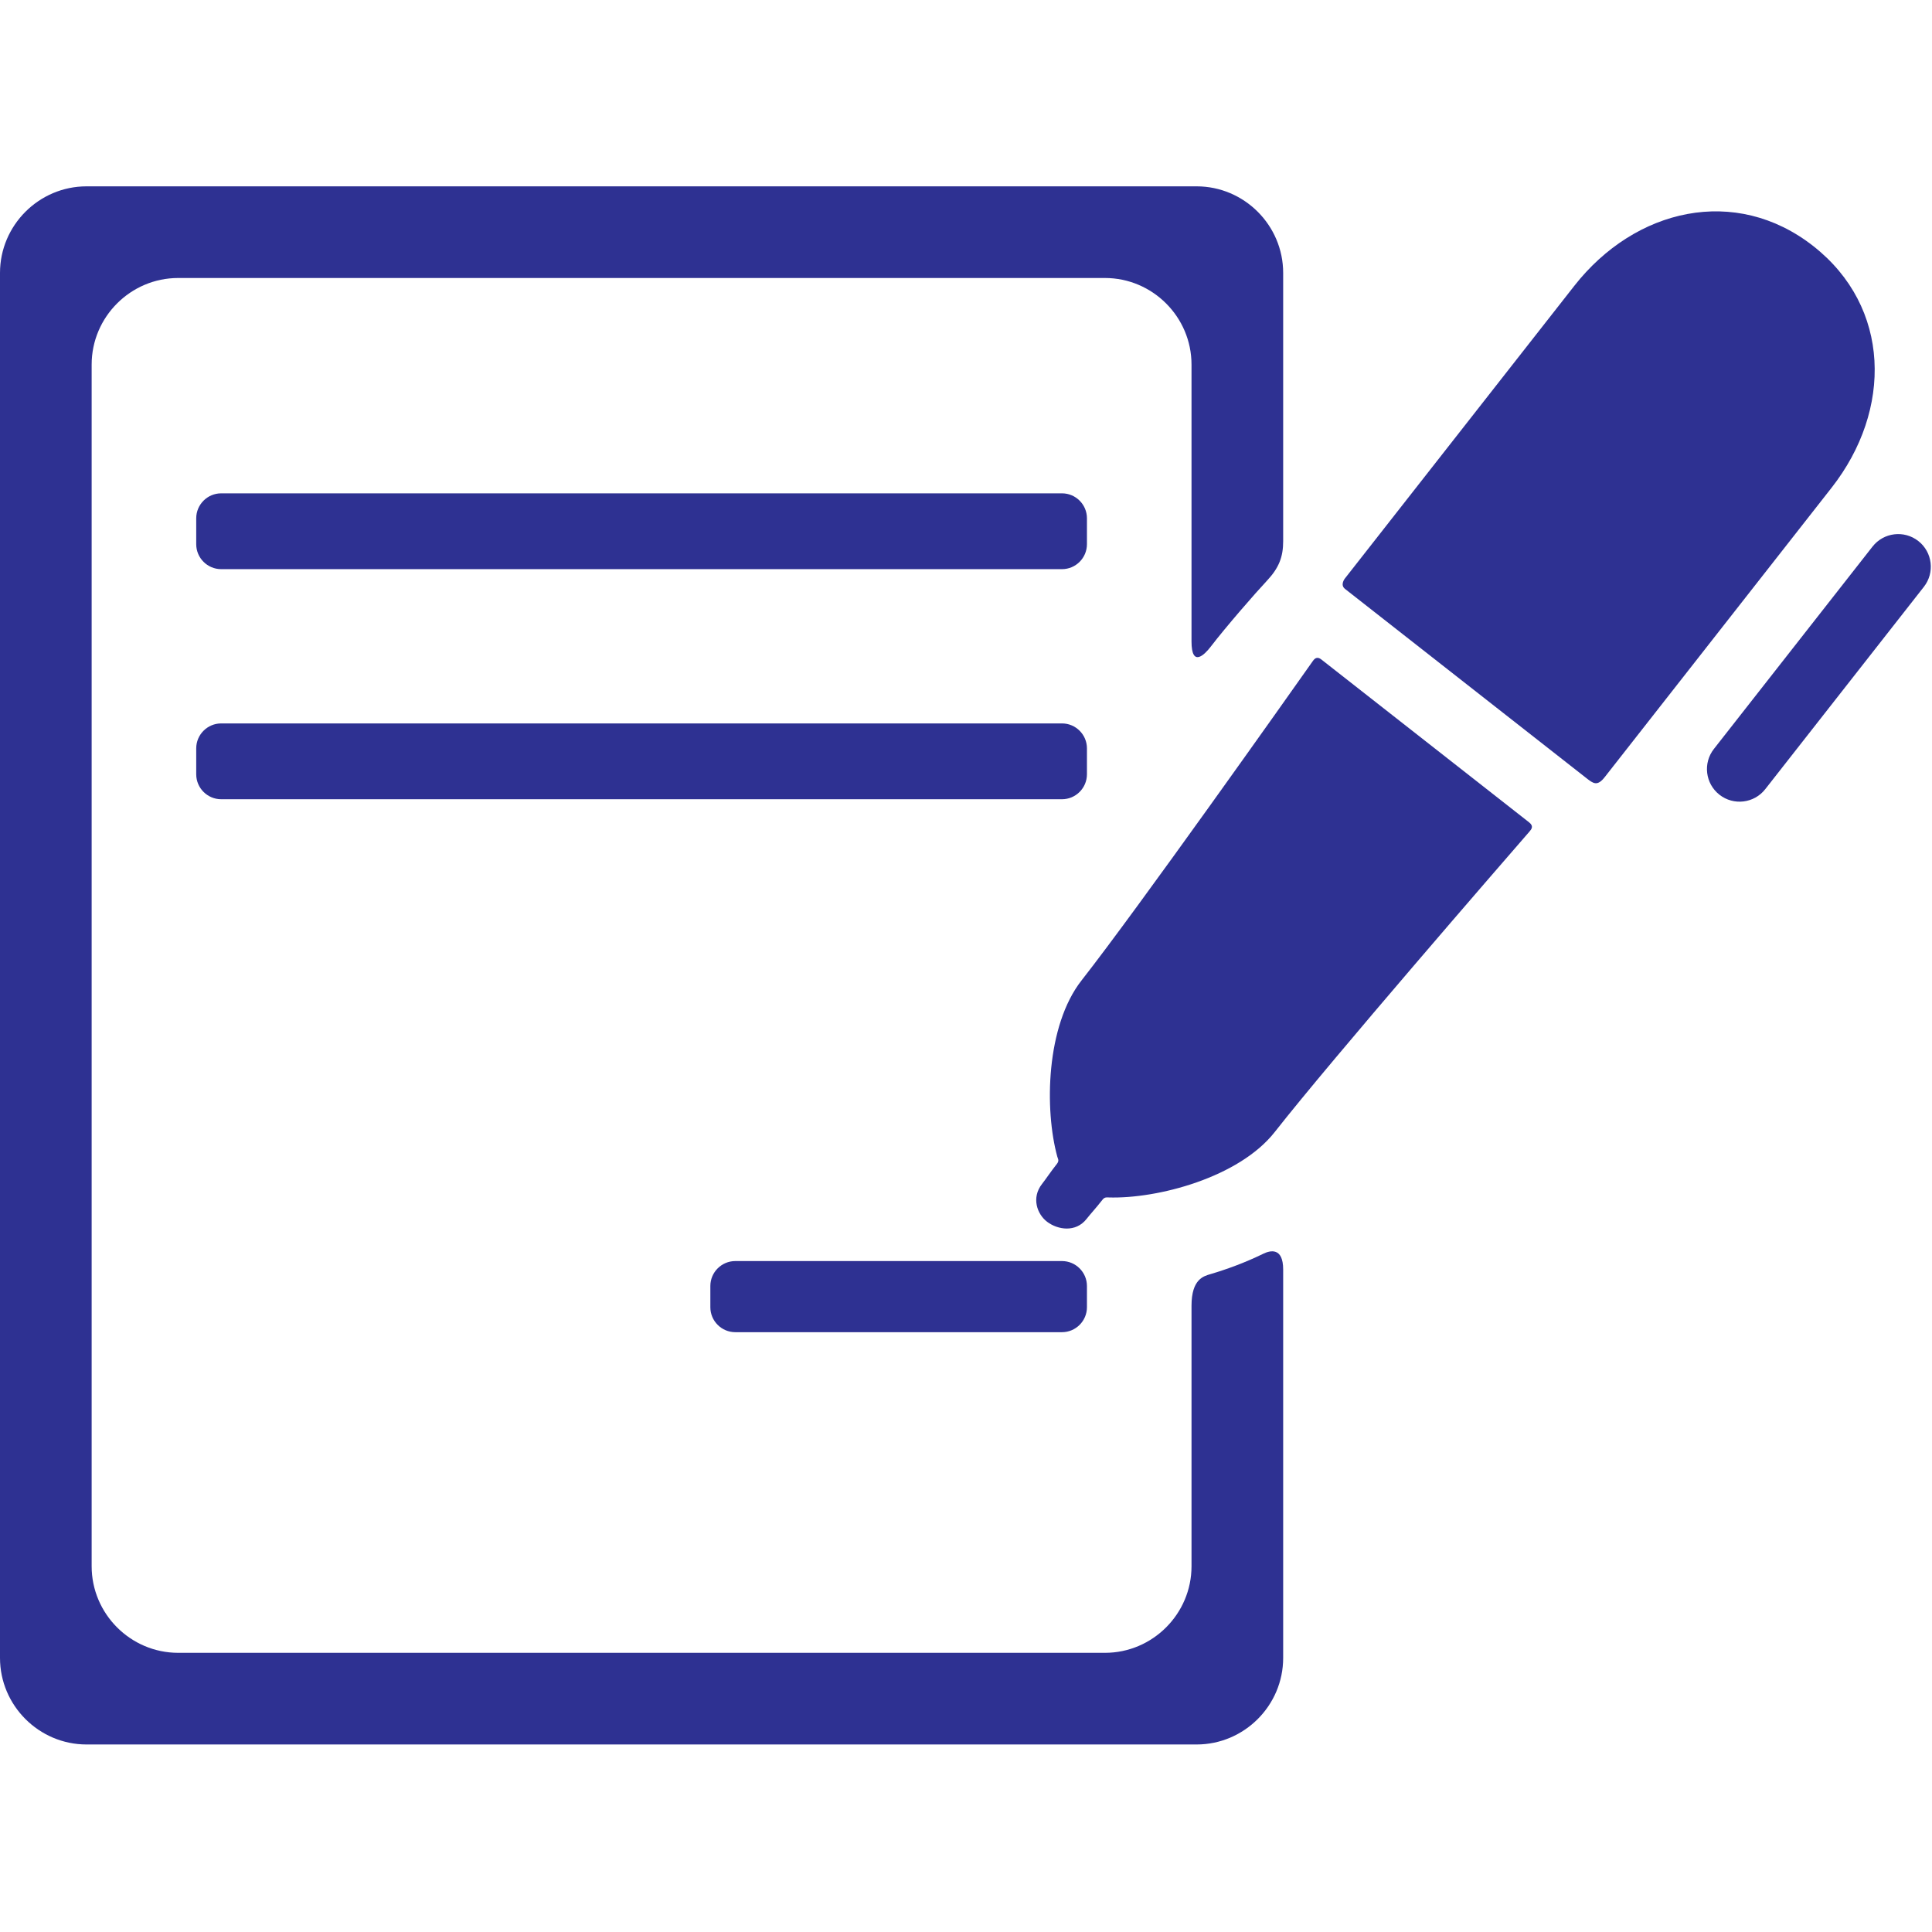
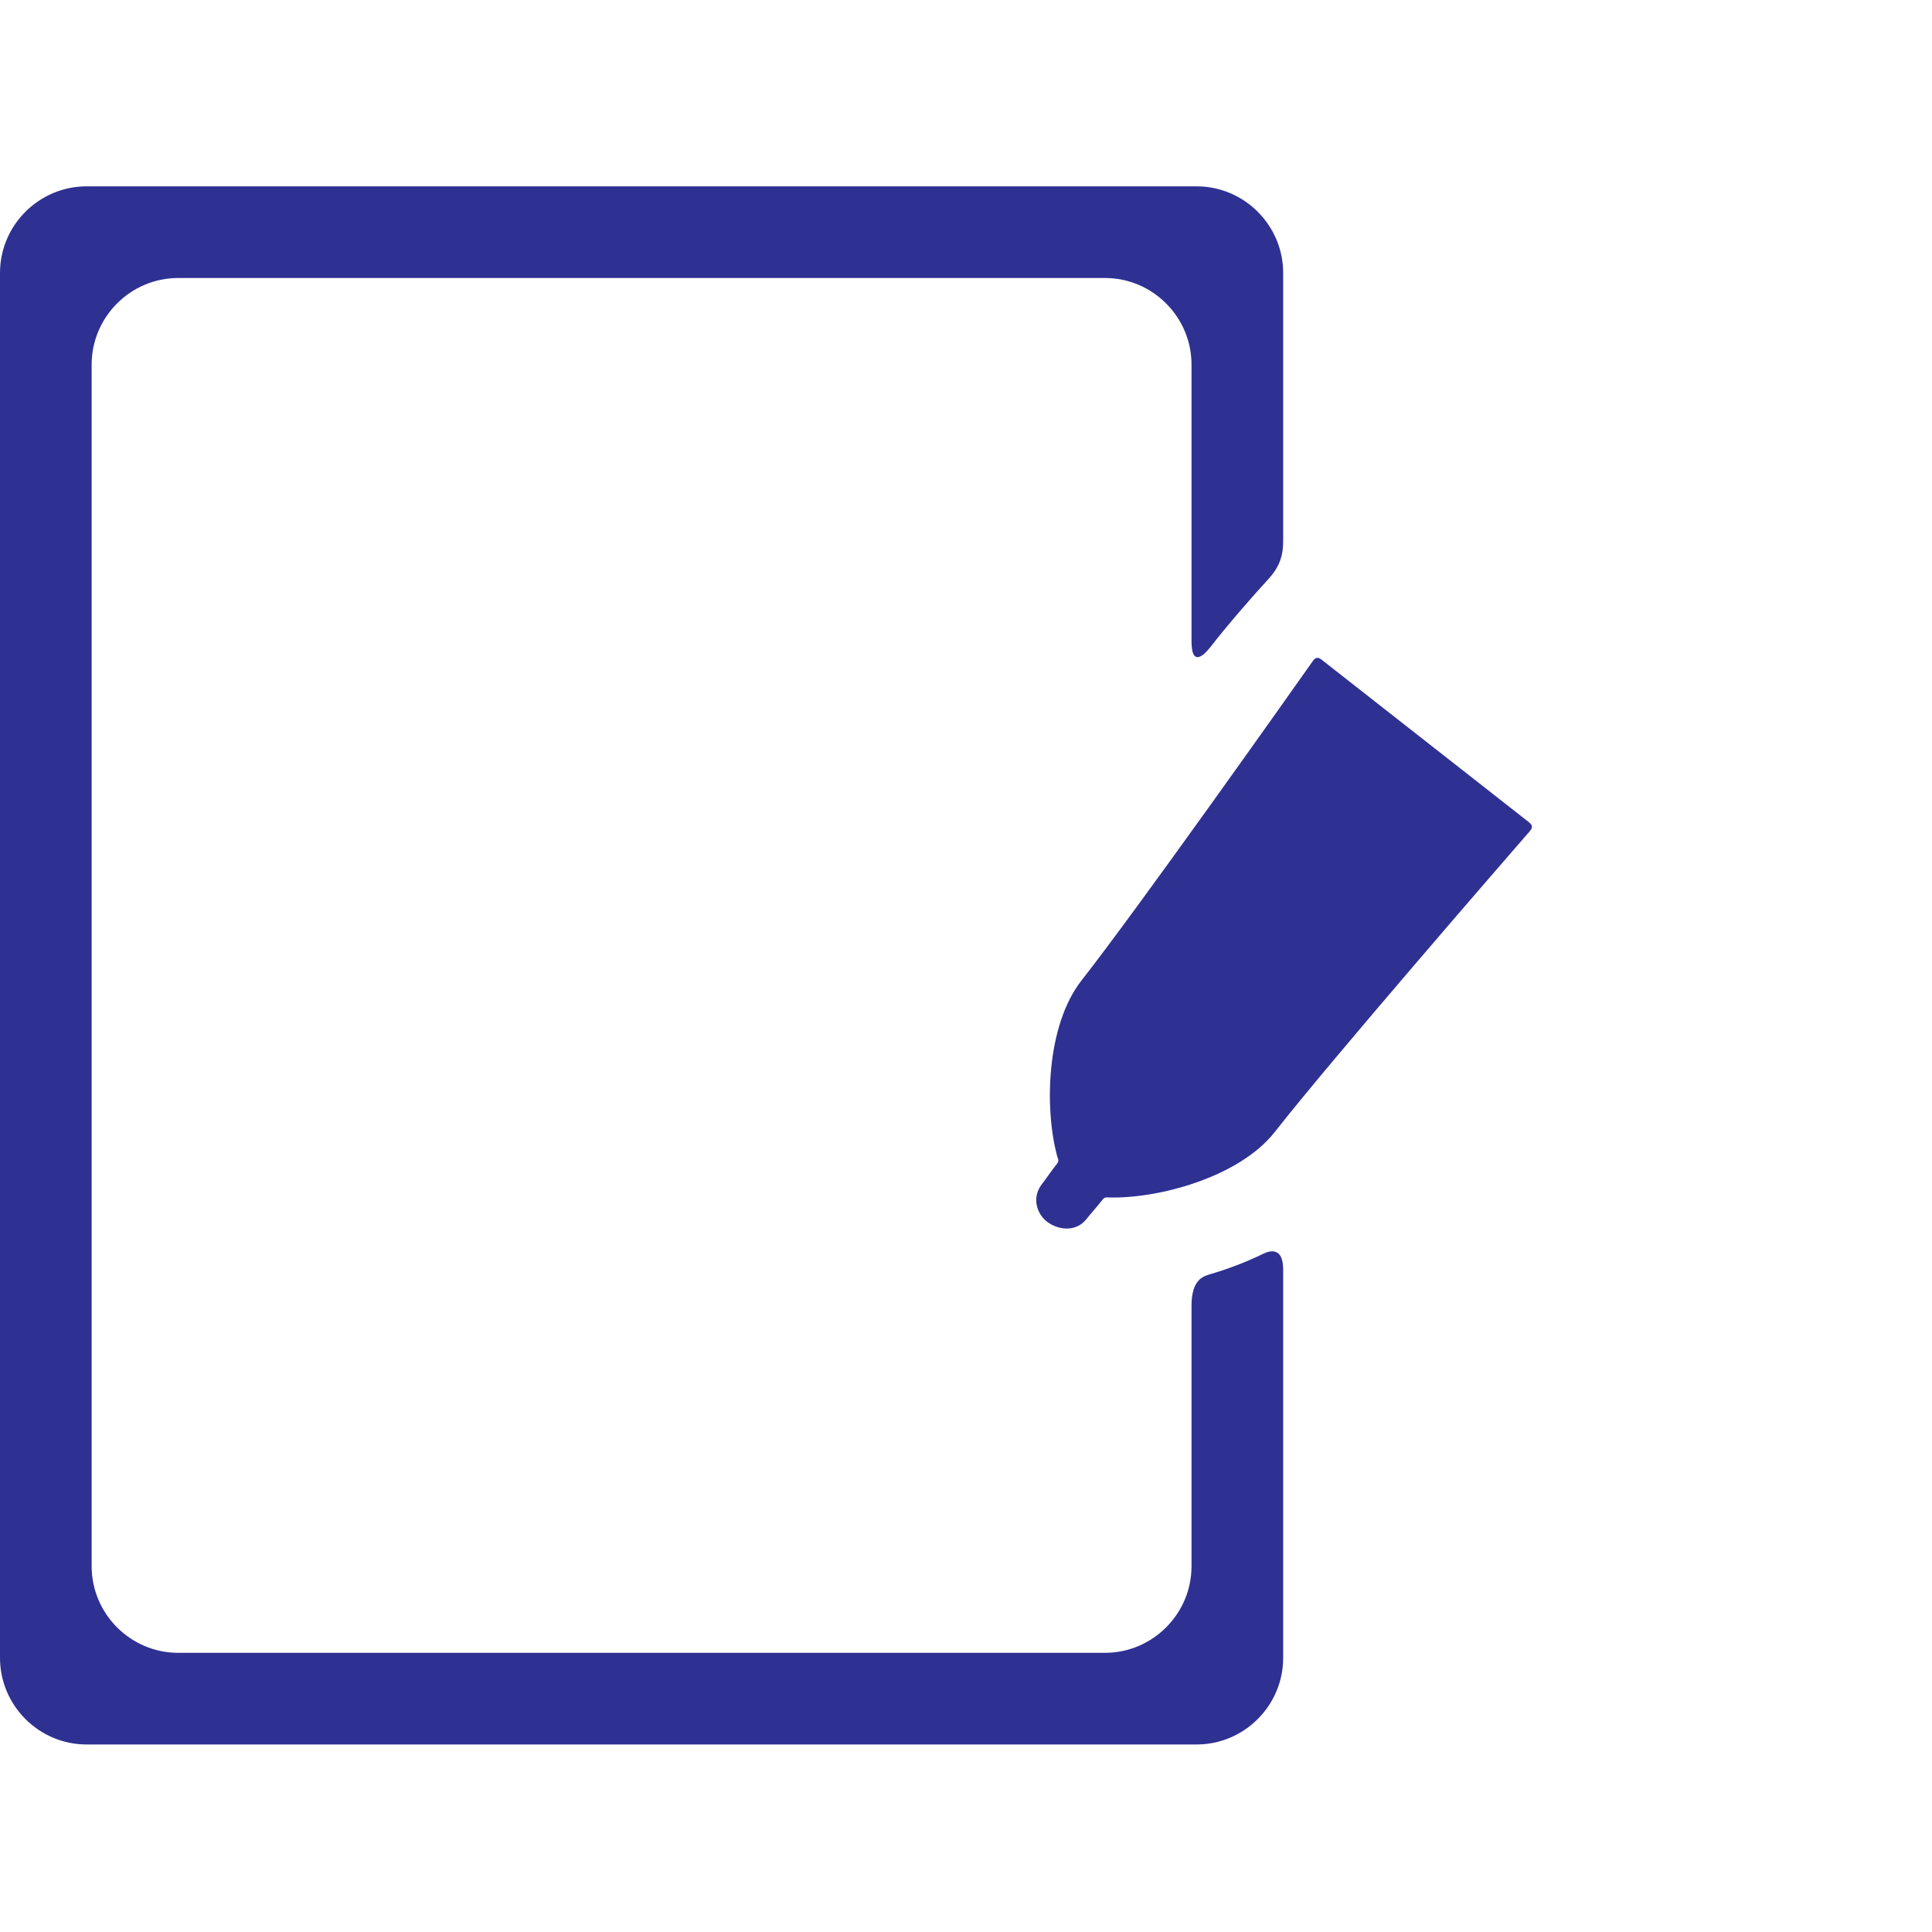
<svg xmlns="http://www.w3.org/2000/svg" version="1.1" width="800px" height="800px" viewBox="0,0,256,256">
  <g fill="#2e3192" fill-rule="nonzero" stroke="none" stroke-width="1" stroke-linecap="butt" stroke-linejoin="miter" stroke-miterlimit="10" stroke-dasharray="" stroke-dashoffset="0" font-family="none" font-weight="none" font-size="none" text-anchor="none" style="mix-blend-mode: normal">
    <g transform="translate(0,0) scale(0.62,0.62)">
      <g>
        <g id="Layer_5_64_">
          <g>
            <g>
-               <path d="M342.963,166.078c12.312,-15.706 48.483,-61.846 48.483,-61.846c13.025,-16.616 12.695,-38.62 -3.919,-51.645c-16.615,-13.026 -38.063,-8.091 -51.087,8.524l-49.043,62.559c0,0 -1.042,1.33 0.054,2.189c11.518,9.03 42.729,33.496 51.556,40.416c1.501,1.177 2.354,1.846 3.956,-0.197z" />
              <path d="M282.399,140.946c-0.727,-0.569 -1.289,-0.425 -1.784,0.274c-5.34,7.567 -37.382,52.895 -49.465,68.308c-7.602,9.698 -7.964,27.592 -5.17,37.73c0.093,0.337 0.456,0.774 -0.082,1.46c-1.485,1.895 -2.339,3.222 -3.198,4.316c-2.32,2.96 -1.054,6.478 1.114,8.103c2.262,1.695 6.091,2.323 8.412,-0.636c0.86,-1.098 1.95,-2.25 3.44,-4.15c0.421,-0.537 0.936,-0.444 1.226,-0.435c10.489,0.333 27.928,-4.266 35.565,-14.008c12.19,-15.55 48.843,-57.772 54.427,-64.198c0.463,-0.532 0.919,-1.171 -0.084,-1.958c-11.1,-8.7 -33.039,-25.899 -44.401,-34.806z" />
-               <path d="M377.264,168.661c-2.374,3.03 -6.757,3.561 -9.786,1.186v0c-3.031,-2.375 -3.561,-6.757 -1.186,-9.788l33.901,-43.245c2.374,-3.03 6.756,-3.561 9.786,-1.185v0c3.03,2.376 3.561,6.757 1.186,9.787z" />
            </g>
            <g>
-               <path d="M232.299,165.483c0,2.929 -2.396,5.327 -5.325,5.327h-179.71c-2.931,0 -5.327,-2.397 -5.327,-5.327v-5.549c0,-2.929 2.396,-5.325 5.327,-5.325h179.711c2.929,0 5.325,2.396 5.325,5.325v5.549z" />
-             </g>
-             <path d="M232.299,279.388c0,2.928 -2.398,5.324 -5.329,5.324h-69.828c-2.931,0 -5.327,-2.396 -5.327,-5.324v-4.551c0,-2.929 2.396,-5.325 5.327,-5.325h69.828c2.931,0 5.329,2.396 5.329,5.325z" />
+               </g>
            <g>
-               <path d="M232.299,116.312c0,2.929 -2.396,5.325 -5.325,5.325h-179.71c-2.931,0 -5.327,-2.396 -5.327,-5.325v-5.551c0,-2.929 2.396,-5.325 5.327,-5.325h179.711c2.929,0 5.325,2.396 5.325,5.325v5.551z" />
-             </g>
+               </g>
            <path d="M254.649,279.051v55.688c0,10.175 -8.325,18.5 -18.5,18.5h-198.061c-10.175,0 -18.5,-8.325 -18.5,-18.5v-256.826c0,-10.175 8.325,-18.5 18.5,-18.5h198.06c10.175,0 18.5,8.325 18.5,18.5v59.163c0,5.662 2.795,2.839 4.089,1.151c3.303,-4.308 9.538,-11.459 12.05,-14.139c2.589,-2.762 3.449,-5.119 3.449,-8.429v-57.335c0,-10.175 -8.325,-18.5 -18.5,-18.5h-237.236c-10.175,0 -18.5,8.325 -18.5,18.5v296.002c0,10.175 8.325,18.5 18.5,18.5h237.237c10.175,0 18.5,-8.325 18.5,-18.5v-83c0,-4.833 -2.813,-4.079 -4.226,-3.389c-3.892,1.901 -7.772,3.316 -11.309,4.366c-1.413,0.42 -4.053,1.023 -4.053,6.748z" />
          </g>
        </g>
      </g>
    </g>
  </g>
</svg>